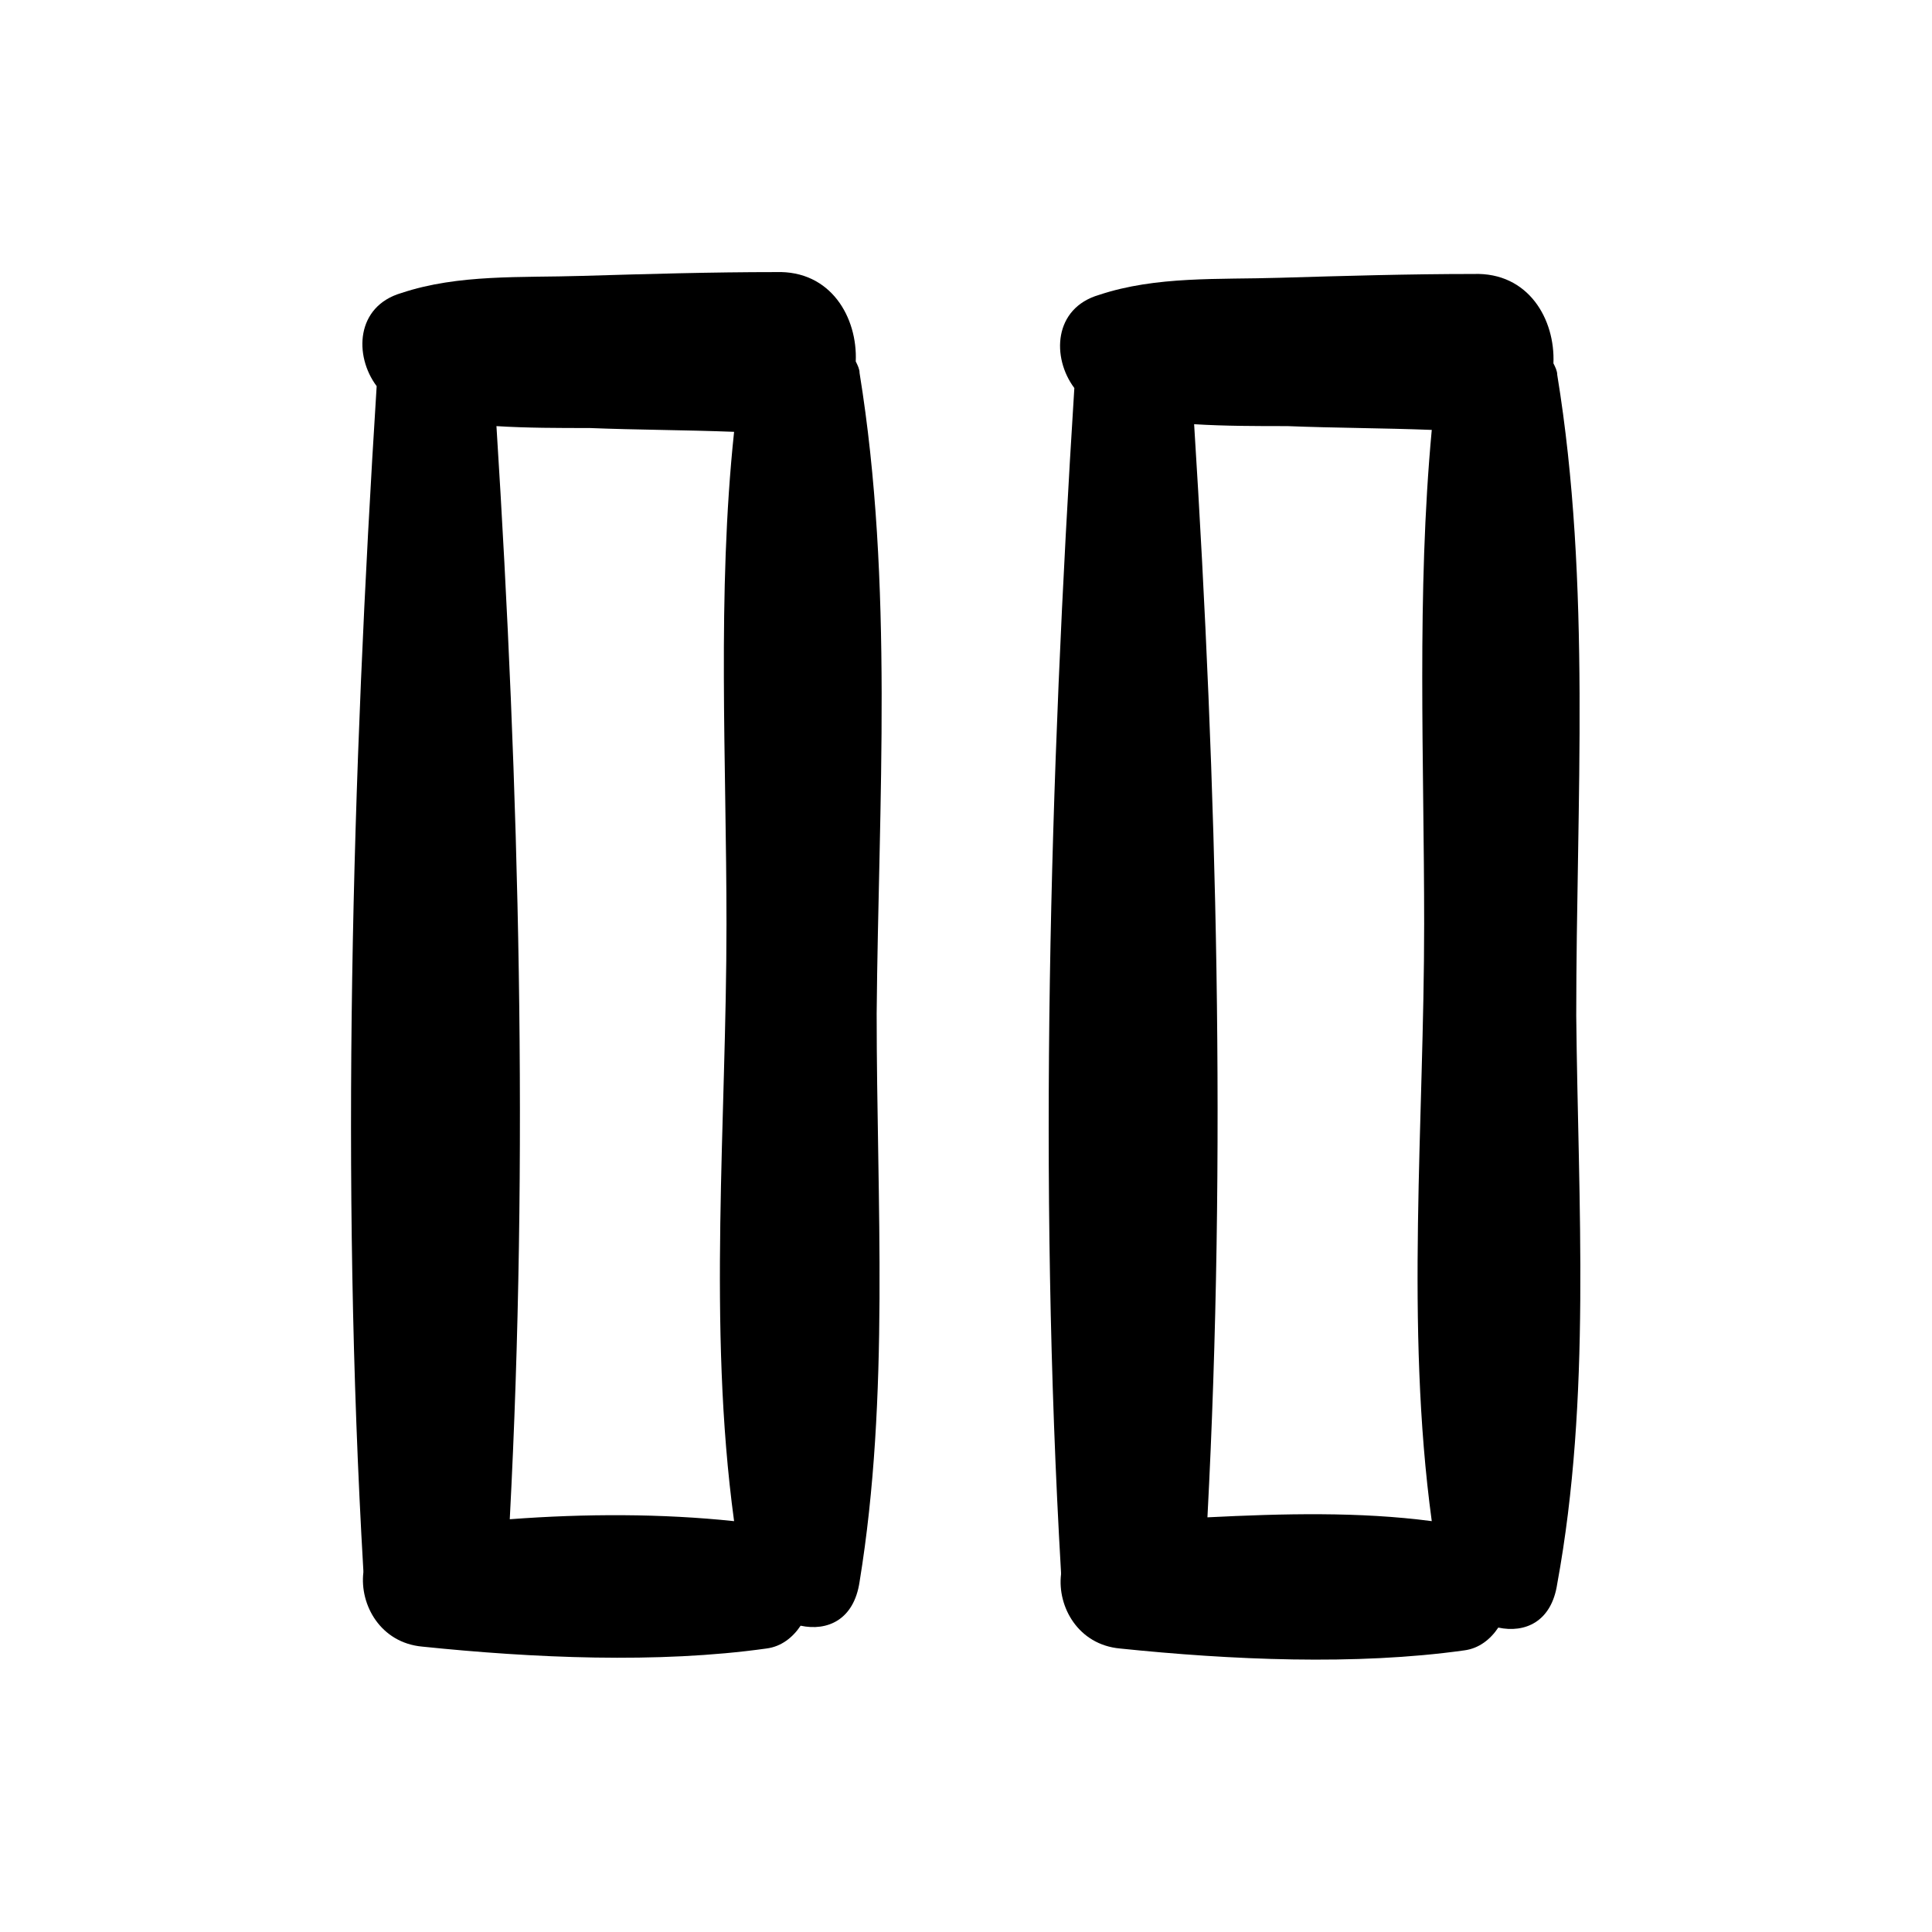
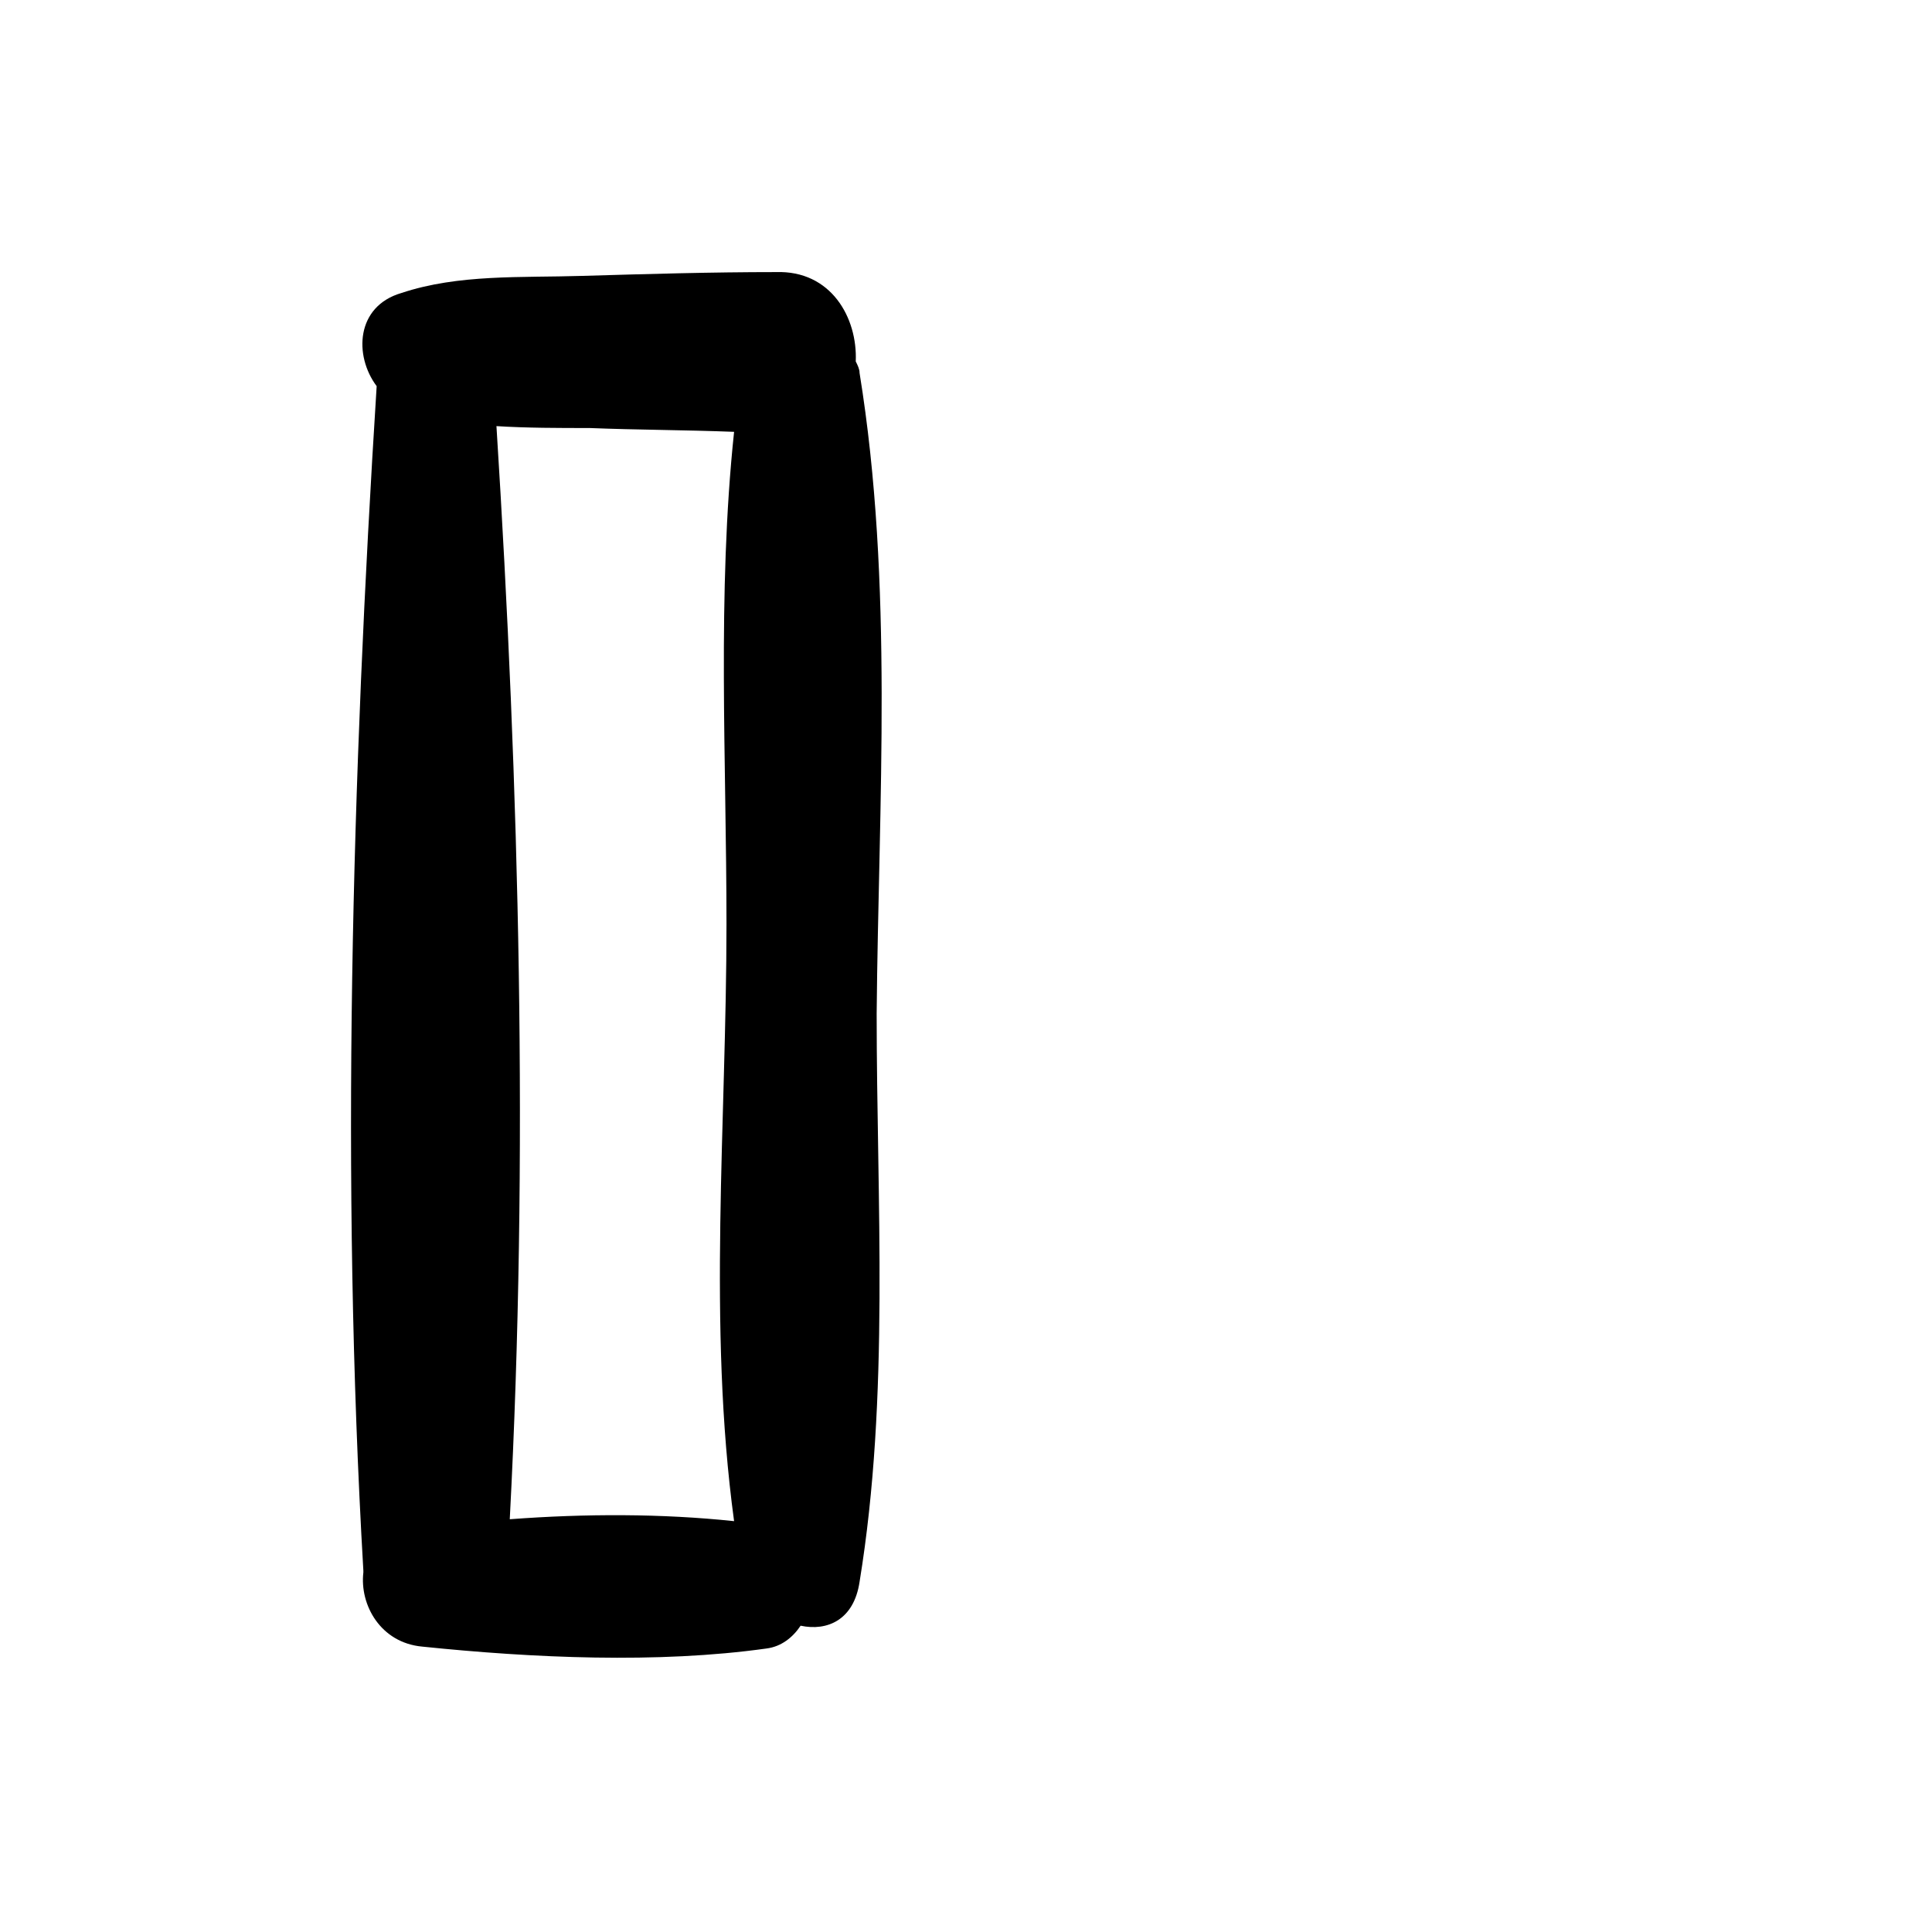
<svg xmlns="http://www.w3.org/2000/svg" fill="#000000" width="800px" height="800px" version="1.1" viewBox="144 144 512 512">
  <g>
    <path d="m371.79 242.81c0-1.008-0.504-2.016-1.008-3.023 0.504-11.586-6.551-24.184-21.16-23.68-17.129 0-34.258 0.504-51.387 1.008-16.121 0.504-32.746-0.504-47.863 4.535-12.09 3.527-12.594 16.625-6.551 24.688-6.551 103.79-9.574 210.09-3.527 313.88v0.504c-1.008 8.566 4.535 18.641 15.617 19.648 29.223 3.023 62.473 4.535 91.191 0.504 4.031-0.504 7.055-3.023 9.07-6.047 7.055 1.512 14.105-1.512 15.617-11.586 8.062-49.375 4.535-100.76 4.535-150.64 0.504-55.922 4.535-113.86-4.535-169.79zm-35.266 146.11c0 52.395-5.039 106.3 2.016 158.2-19.145-2.016-39.297-2.016-59.449-0.504 5.039-95.723 2.519-193.96-3.527-289.69 8.062 0.504 16.625 0.504 24.688 0.504 12.594 0.504 25.191 0.504 38.289 1.008-4.535 42.824-2.016 87.16-2.016 130.49z" />
-     <path d="m561.72 413.1c0-56.426 4.031-114.36-5.039-169.79 0-1.008-0.504-2.016-1.008-3.023 0.504-11.586-6.551-24.184-21.16-23.68-17.129 0-34.258 0.504-51.387 1.008-16.121 0.504-32.746-0.504-47.863 4.535-12.09 3.527-12.594 16.625-6.551 24.688-6.551 103.79-9.574 210.09-3.527 313.88v0.504c-1.008 8.566 4.535 18.641 15.617 19.648 29.223 3.023 62.473 4.535 91.191 0.504 4.031-0.504 7.055-3.023 9.07-6.047 7.055 1.512 14.105-1.512 15.617-11.586 9.066-49.375 5.543-100.76 5.039-150.64zm-40.305-24.184c0 52.395-5.039 106.3 2.016 158.2-19.145-2.519-39.297-2.016-59.449-1.008 5.039-95.723 2.519-193.96-3.527-289.69 8.062 0.504 16.625 0.504 24.688 0.504 12.594 0.504 25.191 0.504 38.289 1.008-4.031 43.328-2.016 87.664-2.016 130.99z" />
  </g>
</svg>